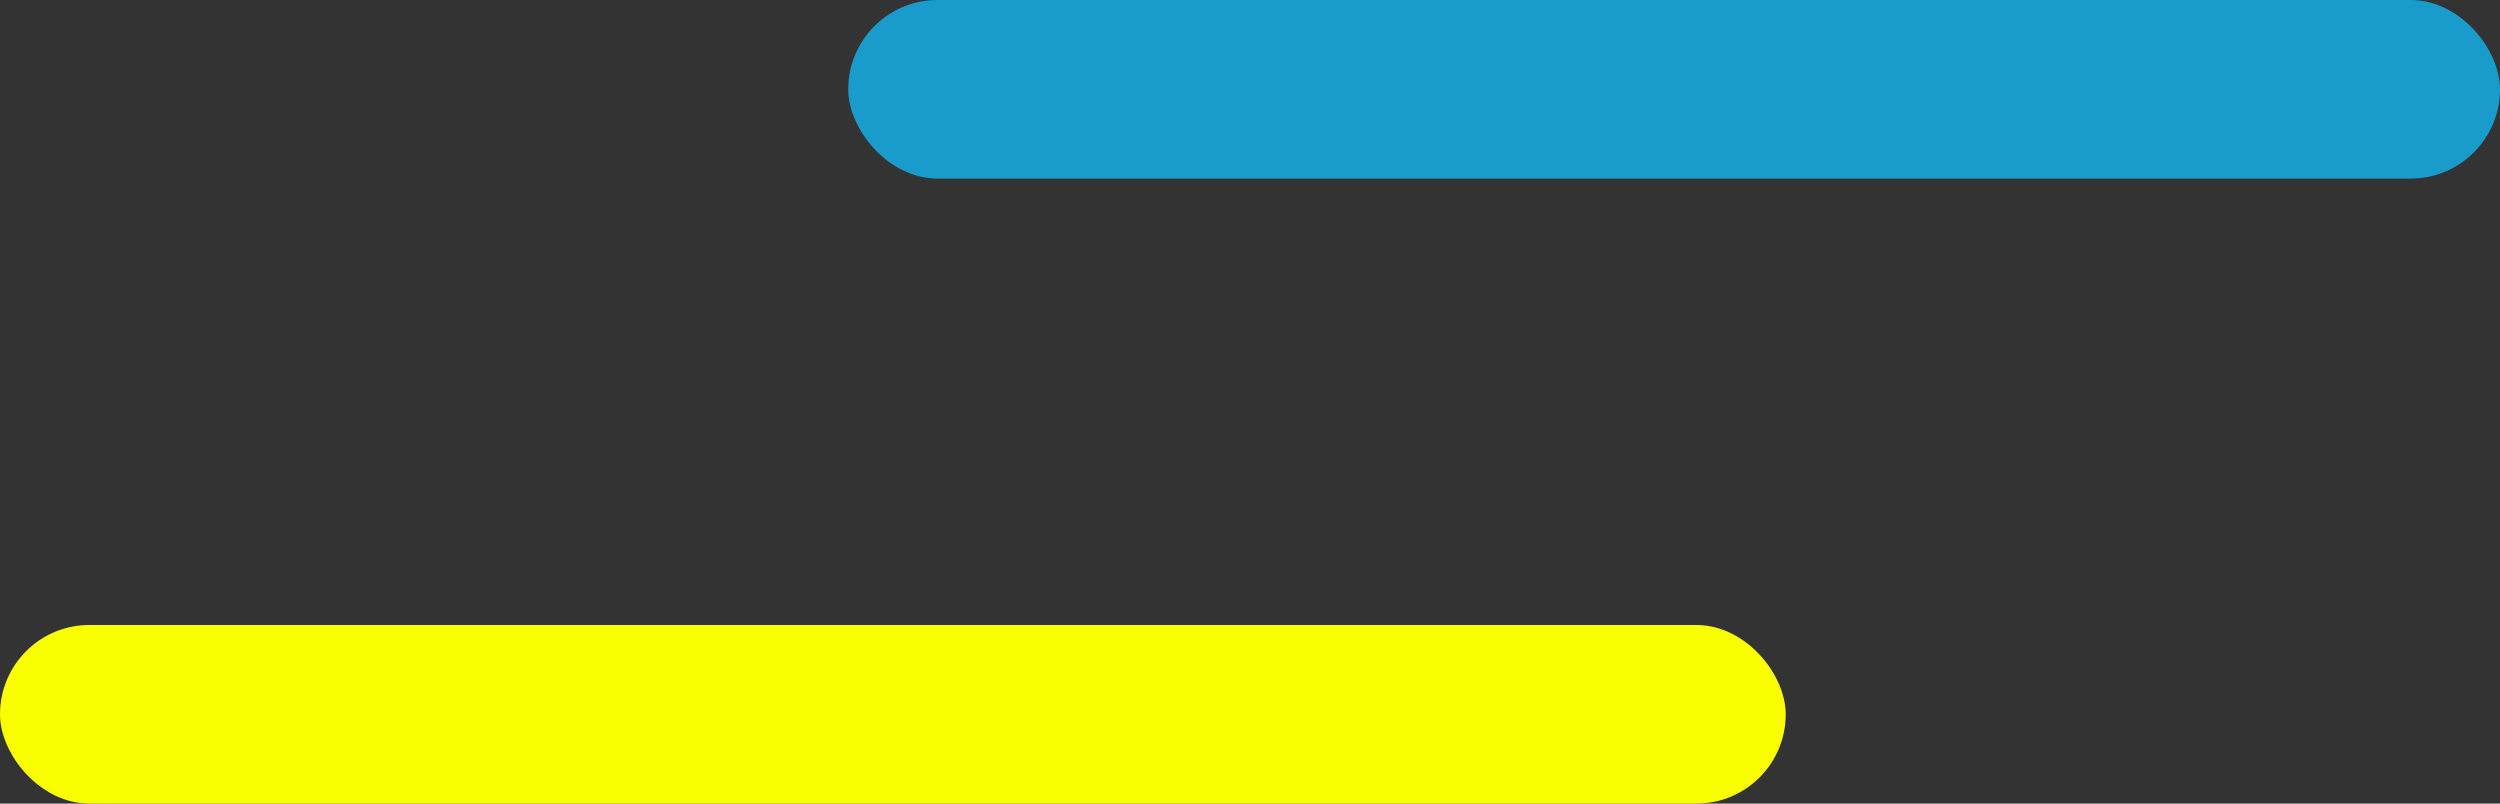
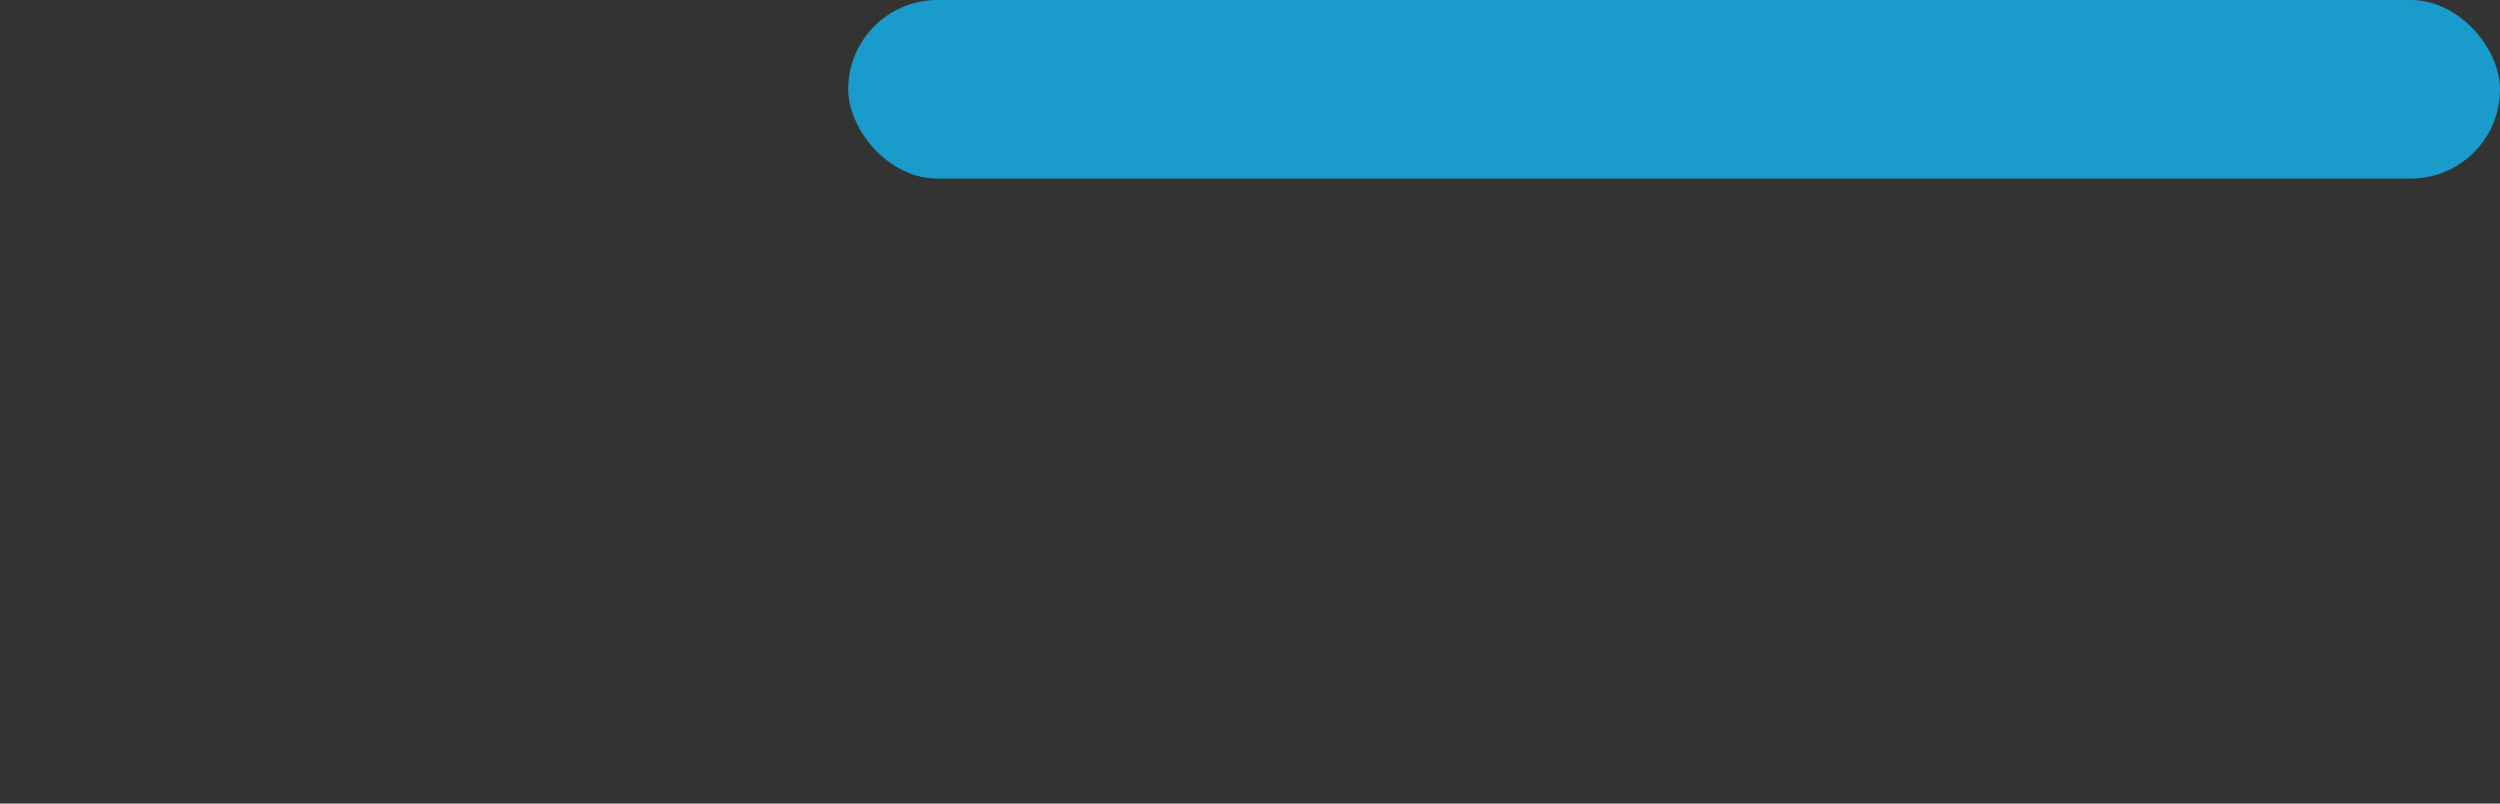
<svg xmlns="http://www.w3.org/2000/svg" width="56" height="18" viewBox="0 0 56 18" fill="none">
  <rect x="0" y="0" width="56" height="18" fill="#333333" stroke="none" />
-   <rect y="14" width="40" height="4" rx="2" fill="#FAFF00" />
  <rect x="19" width="37" height="4" rx="2" fill="#199CCB" />
</svg>